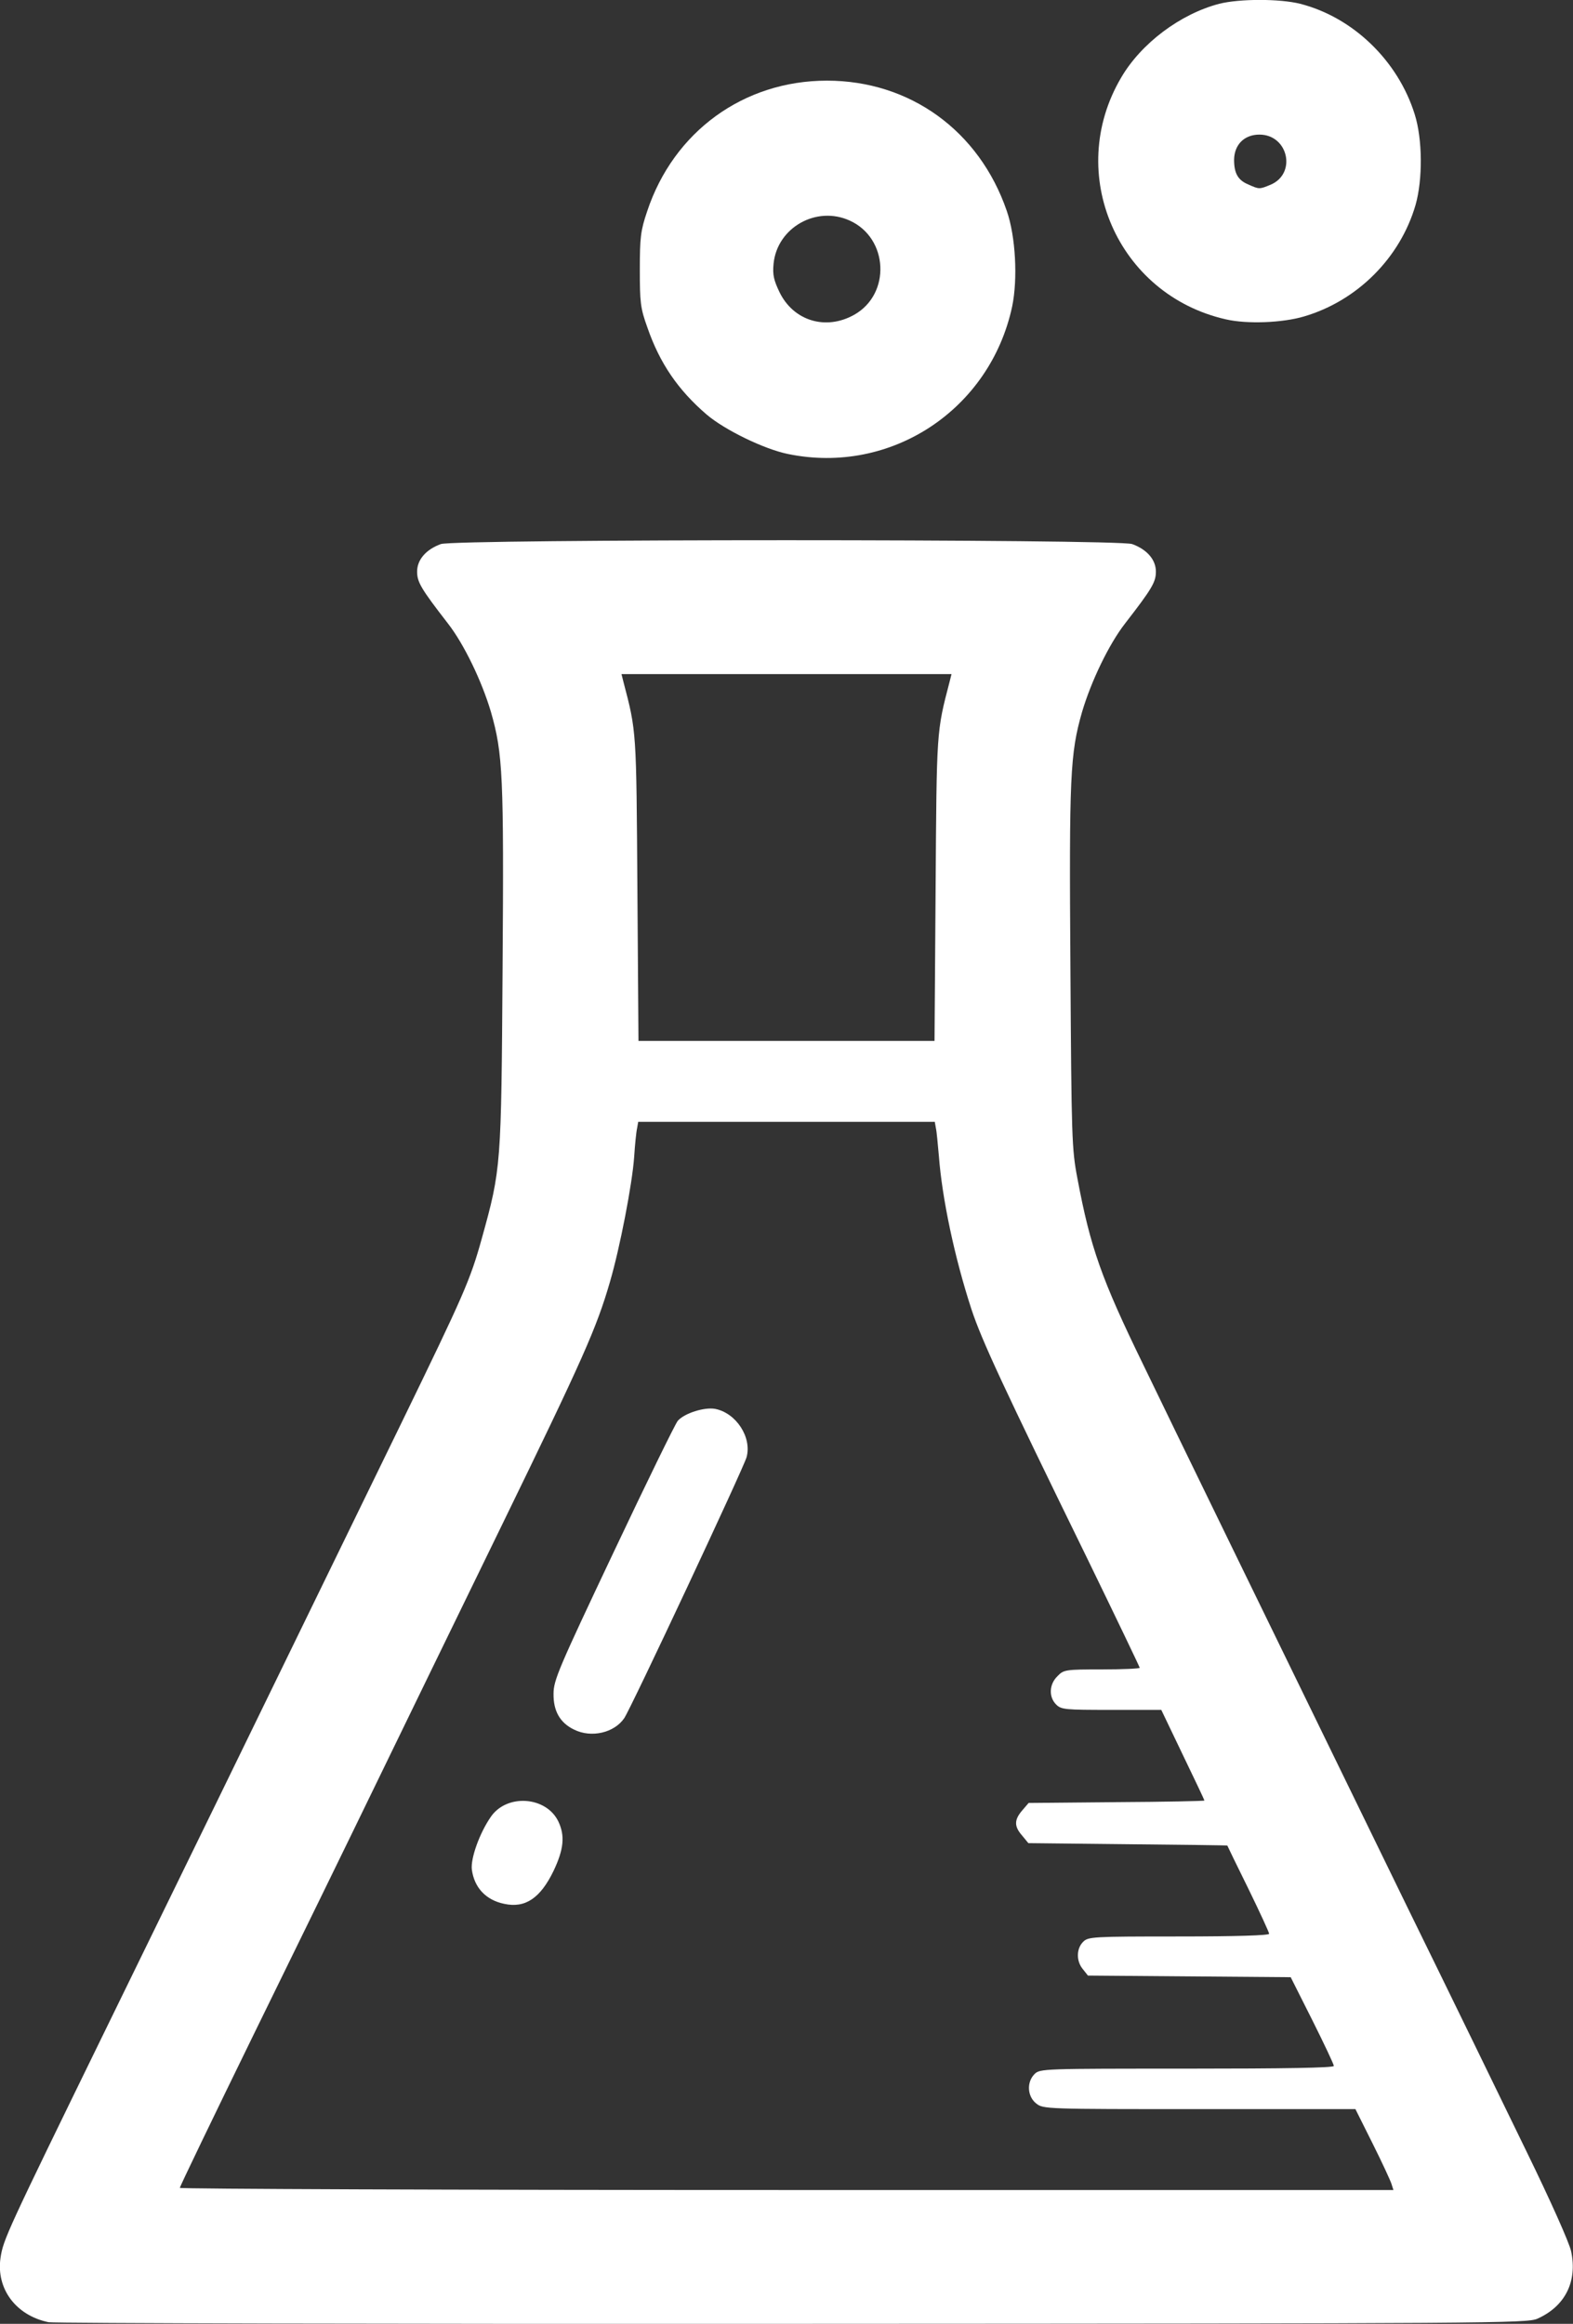
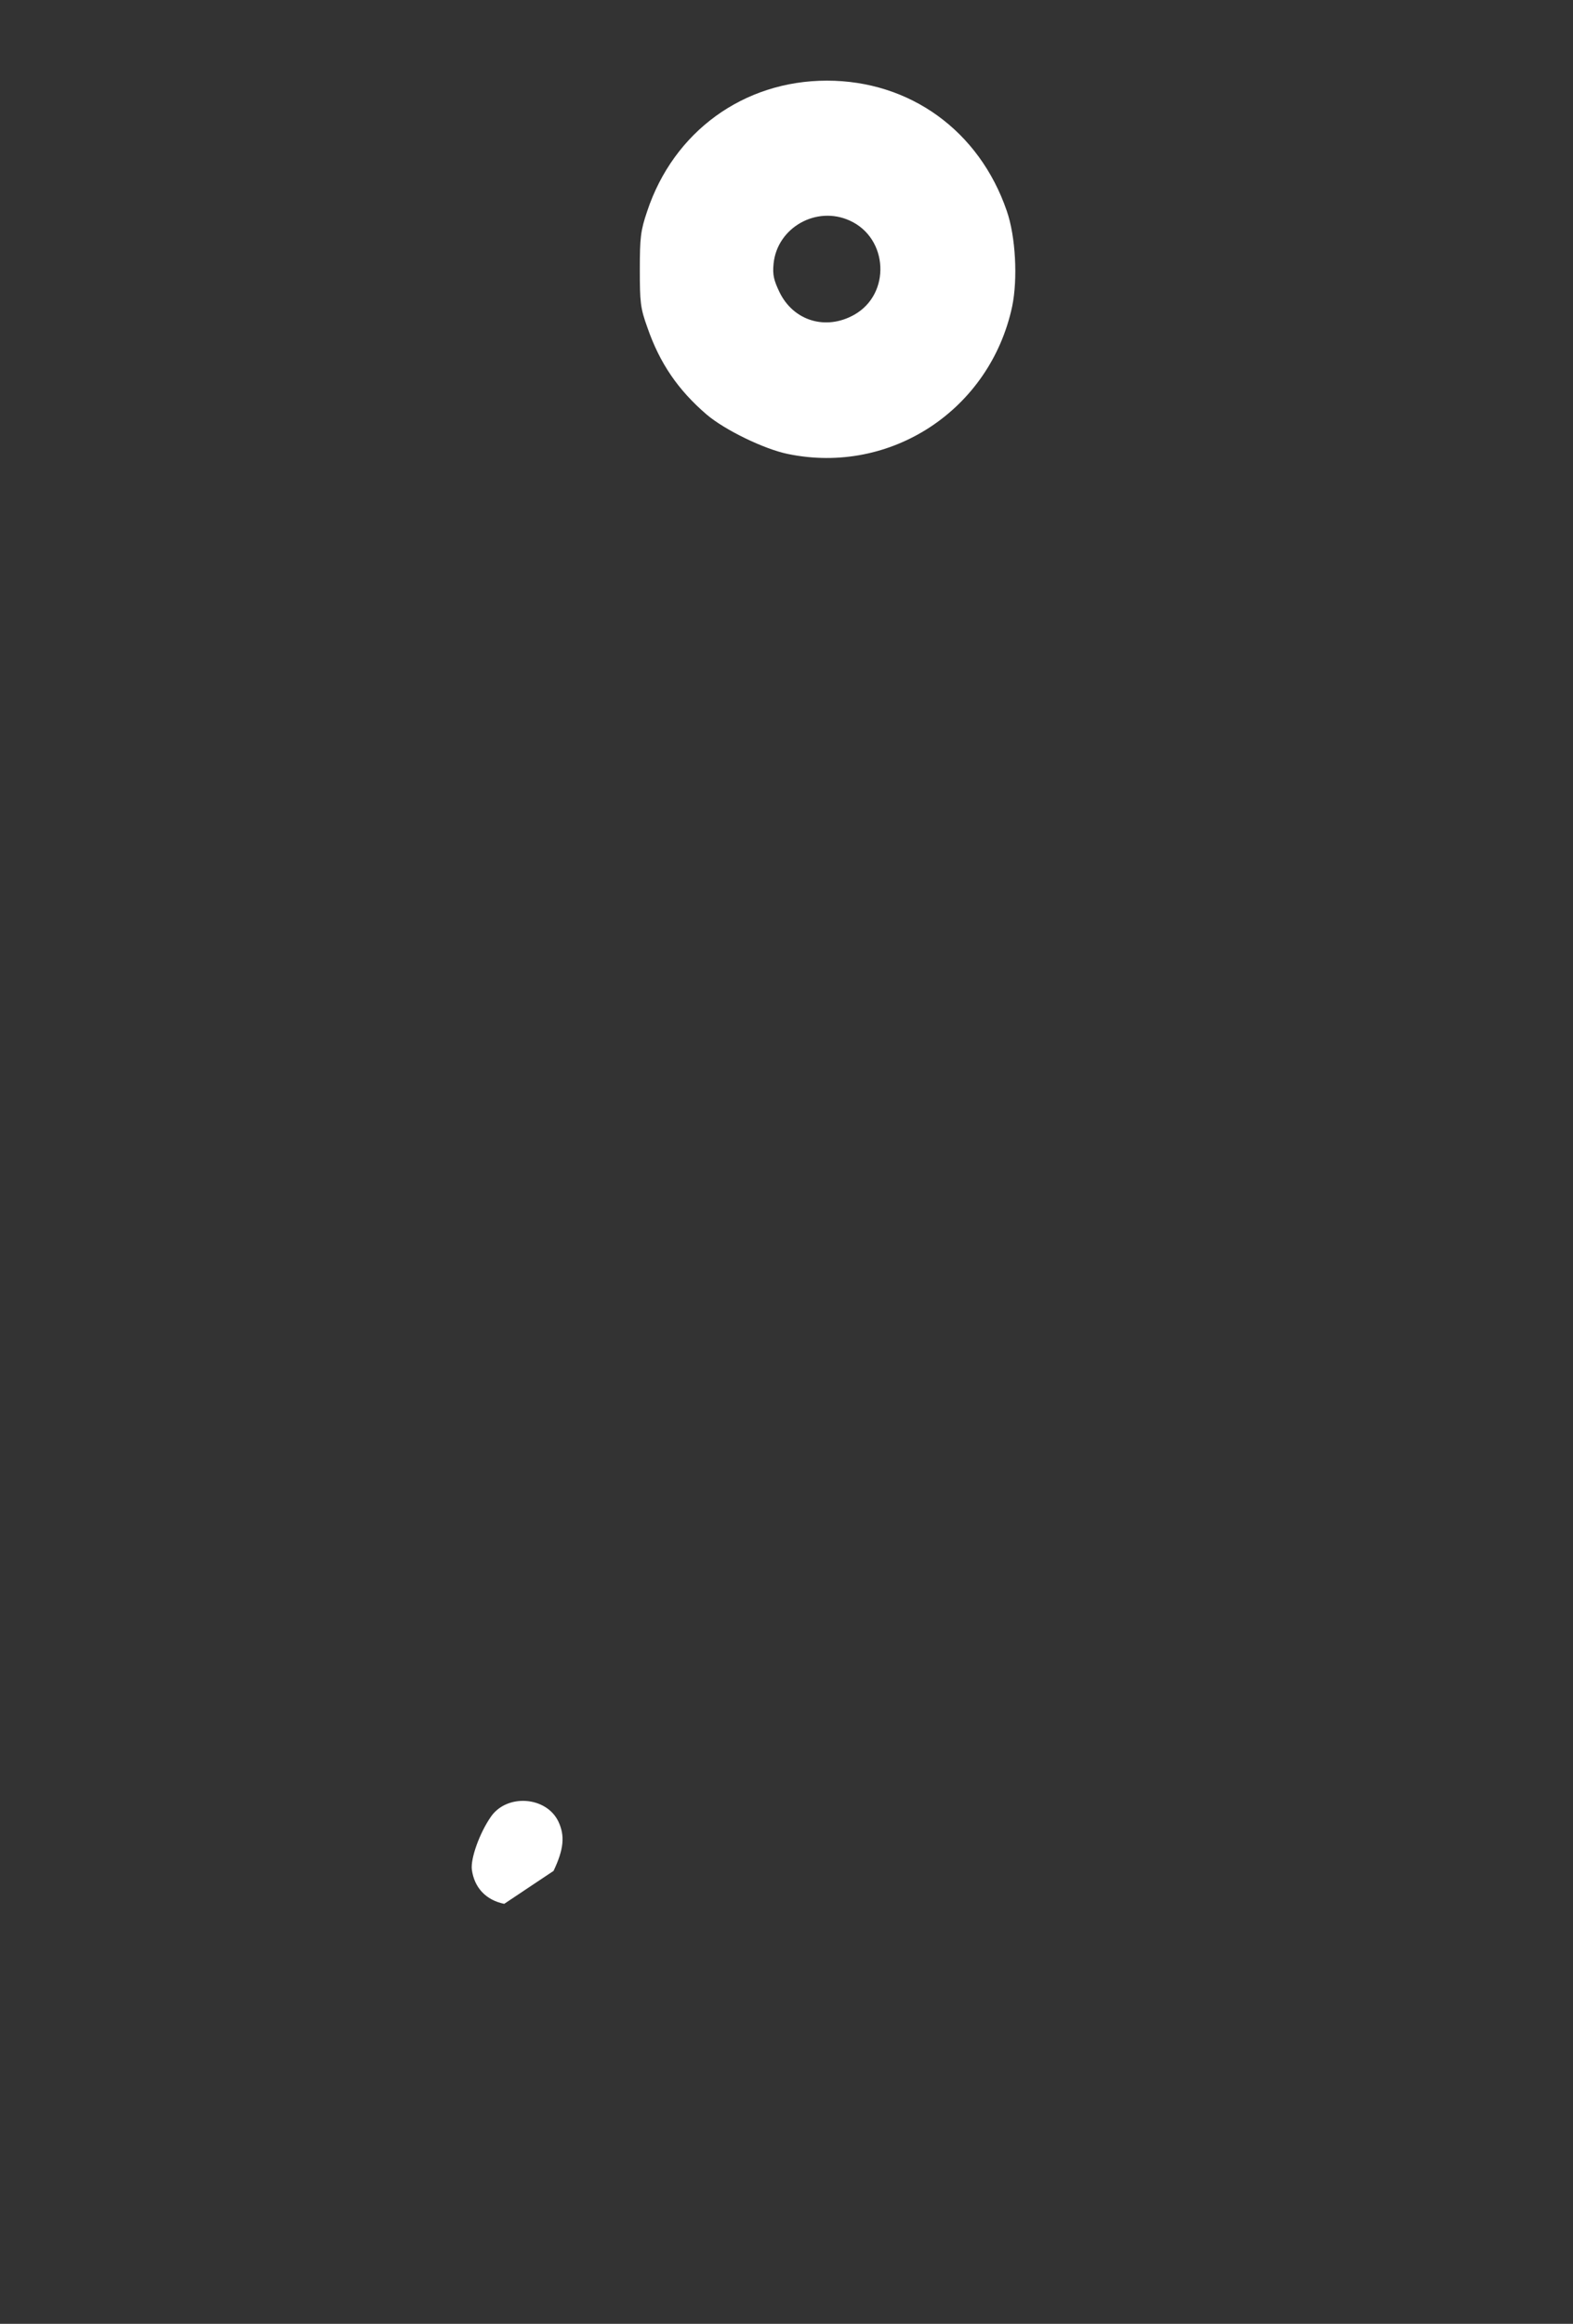
<svg xmlns="http://www.w3.org/2000/svg" version="1.1" id="Layer_1" x="0px" y="0px" viewBox="0 0 583.4 861.5" style="enable-background:new 0 0 583.4 861.5;" xml:space="preserve">
  <rect x="0" y="0" width="583.4" height="861.5" fill="#333333" stroke="none" />
  <style type="text/css">
	.st0{fill:#FFF;}
</style>
  <g id="layer101">
-     <path class="st0" d="M18,860.9C5.9,858.4-1.5,848.5,0.2,837c1-6.7,2.3-9.5,38-82.6c18-36.8,37.1-76,42.5-87   c11-22.6,36.7-75.3,68-139.5c23.4-48.1,25.7-53.3,30-68.8c7.2-25.9,7.2-26.7,7.7-100.2c0.5-71.4,0.1-79.5-4.3-94.9   c-3.4-11.5-10-25.2-16-32.9c-10-12.9-11.4-15.3-11.4-19.2c0-4.4,3.3-8.2,8.8-10.2c5.4-1.9,251-1.9,256.4,0c5.5,2,8.8,5.8,8.8,10.2   c0,3.9-1.4,6.3-11.4,19.2c-6,7.7-12.6,21.4-16,32.9c-4.4,15.4-4.8,23.5-4.3,94.9c0.4,63,0.5,67.1,2.6,78c4.8,25.6,8.9,37.2,24.4,69   c10.5,21.8,44.6,91.7,97.8,200.8c16.1,32.8,36.1,73.9,44.5,91.2c8.6,17.6,15.8,33.7,16.4,36.7c2.4,11.2-2.2,20.4-12.5,25   c-3.8,1.7-16.2,1.8-276,1.9C144.6,861.6,20.3,861.3,18,860.9z M516.1,809.7c-0.4-1.3-3.5-8-7-15l-6.4-12.8h-57.9   c-57,0-57.9,0-60.5-2.1c-3.3-2.6-3.6-7.9-0.6-10.9c2-2,3.3-2,56.5-2c36.1,0,54.5-0.3,54.5-1c0-0.6-3.6-8.2-8-17l-8-15.9l-37.6-0.3   l-37.6-0.3l-1.9-2.4c-2.5-3-2.4-7.6,0.1-10.1c1.9-1.9,3.3-2,35.5-2c21.5,0,33.5-0.4,33.5-1c0-0.5-3.5-8.1-7.7-16.7   c-4.3-8.7-7.8-15.9-7.8-16c0-0.1-16.6-0.3-36.9-0.5l-36.9-0.4l-2.3-2.8c-3-3.4-3-5.8,0-9.3l2.4-2.8l32.6-0.3   c17.9-0.1,32.6-0.4,32.6-0.6s-3.6-7.8-8-16.9l-8-16.7h-18.5c-17.2,0-18.6-0.1-20.5-2c-2.8-2.8-2.6-7.5,0.5-10.5   c2.3-2.4,2.9-2.5,16.5-2.5c7.7,0,14-0.3,14-0.6s-8.6-18.2-19.1-39.8c-31.7-64.8-39.5-81.6-43.3-93.1c-6.3-19.3-10.9-41.1-12.1-57   c-0.4-4.4-0.8-9-1.1-10.2l-0.4-2.3h-55h-55l-0.4,2.3c-0.3,1.2-0.8,6-1.1,10.7c-0.7,10-5.3,33.8-9,46.4c-5,17.2-9.9,28.2-40.2,90.4   c-16.8,34.5-38.1,78.2-47.3,97.2s-29.2,59.9-44.4,90.9c-15.2,31.1-27.6,56.8-27.6,57.3c0,0.4,101.3,0.8,225.1,0.8h225L516.1,809.7z    M347,329.7c0.4-59.3,0.3-58.2,5.2-77l0.7-2.8h-61.2h-61.2l0.7,2.8c4.9,18.7,4.8,17.7,5.2,77l0.4,56.2h54.9h54.9L347,329.7z" />
-     <path class="st0" d="M187,705.8c-6.8-1.4-11.1-6-12-12.7c-0.5-4.1,2.8-13.4,7-19.5c5.9-8.7,20.6-7.7,25.1,1.7   c2.5,5.3,2,10.3-1.8,18.3C200.4,703.7,194.8,707.5,187,705.8z" />
-     <path class="st0" d="M212.9,641.2c-5.2-2.5-7.7-6.9-7.6-13.3c0-5,1.9-9.4,22.3-52.5c12.2-25.8,22.9-47.7,23.8-48.7   c2.5-2.8,9.8-5.1,13.8-4.4c7.8,1.5,13.7,10.5,11.7,17.9c-1.1,4-42.9,93.2-45.4,96.8C227.8,642.4,219.3,644.4,212.9,641.2z" />
+     <path class="st0" d="M187,705.8c-6.8-1.4-11.1-6-12-12.7c-0.5-4.1,2.8-13.4,7-19.5c5.9-8.7,20.6-7.7,25.1,1.7   c2.5,5.3,2,10.3-1.8,18.3z" />
    <path class="st0" d="M292.2,168.3c-8.8-1.8-23.4-8.9-30.1-14.6c-10.6-9.1-17.4-19-22-32.3c-2.6-7.2-2.8-9.3-2.8-21.5   c0-11.9,0.3-14.4,2.7-21.5c9.8-29.6,35.8-48.5,66.7-48.5c30.8,0,56.5,18.6,66.7,48.3c3.3,9.5,4.1,25.2,2,35.4   C367.2,151.9,330.4,176.2,292.2,168.3z M316.8,116.7c13.7-7.7,12.7-28.4-1.6-34.9c-12.4-5.7-27,2.6-28.3,16   c-0.4,4.1,0.1,6.1,2.2,10.5C294.3,119,306.3,122.6,316.8,116.7z" />
-     <path class="st0" d="M454.7,118.4c-40.3-9.1-59.8-54.1-38.9-89.6c7.4-12.7,21.9-23.6,36.4-27.4c7.6-1.9,22.4-1.9,30,0   c19.6,5,36.3,21.1,42.5,41c2.9,9.2,3,24.1,0.3,33.6c-5.7,19.6-21.6,35.5-41.3,41.3C475.7,119.7,462.5,120.2,454.7,118.4z    M471.2,68.5c9.8-4.1,6.6-18.6-4.1-18.6c-5.6,0-9.3,3.7-9.4,9.3c0,5,1.4,7.6,5.3,9.2C467,70.2,467.1,70.2,471.2,68.5z" />
  </g>
</svg>